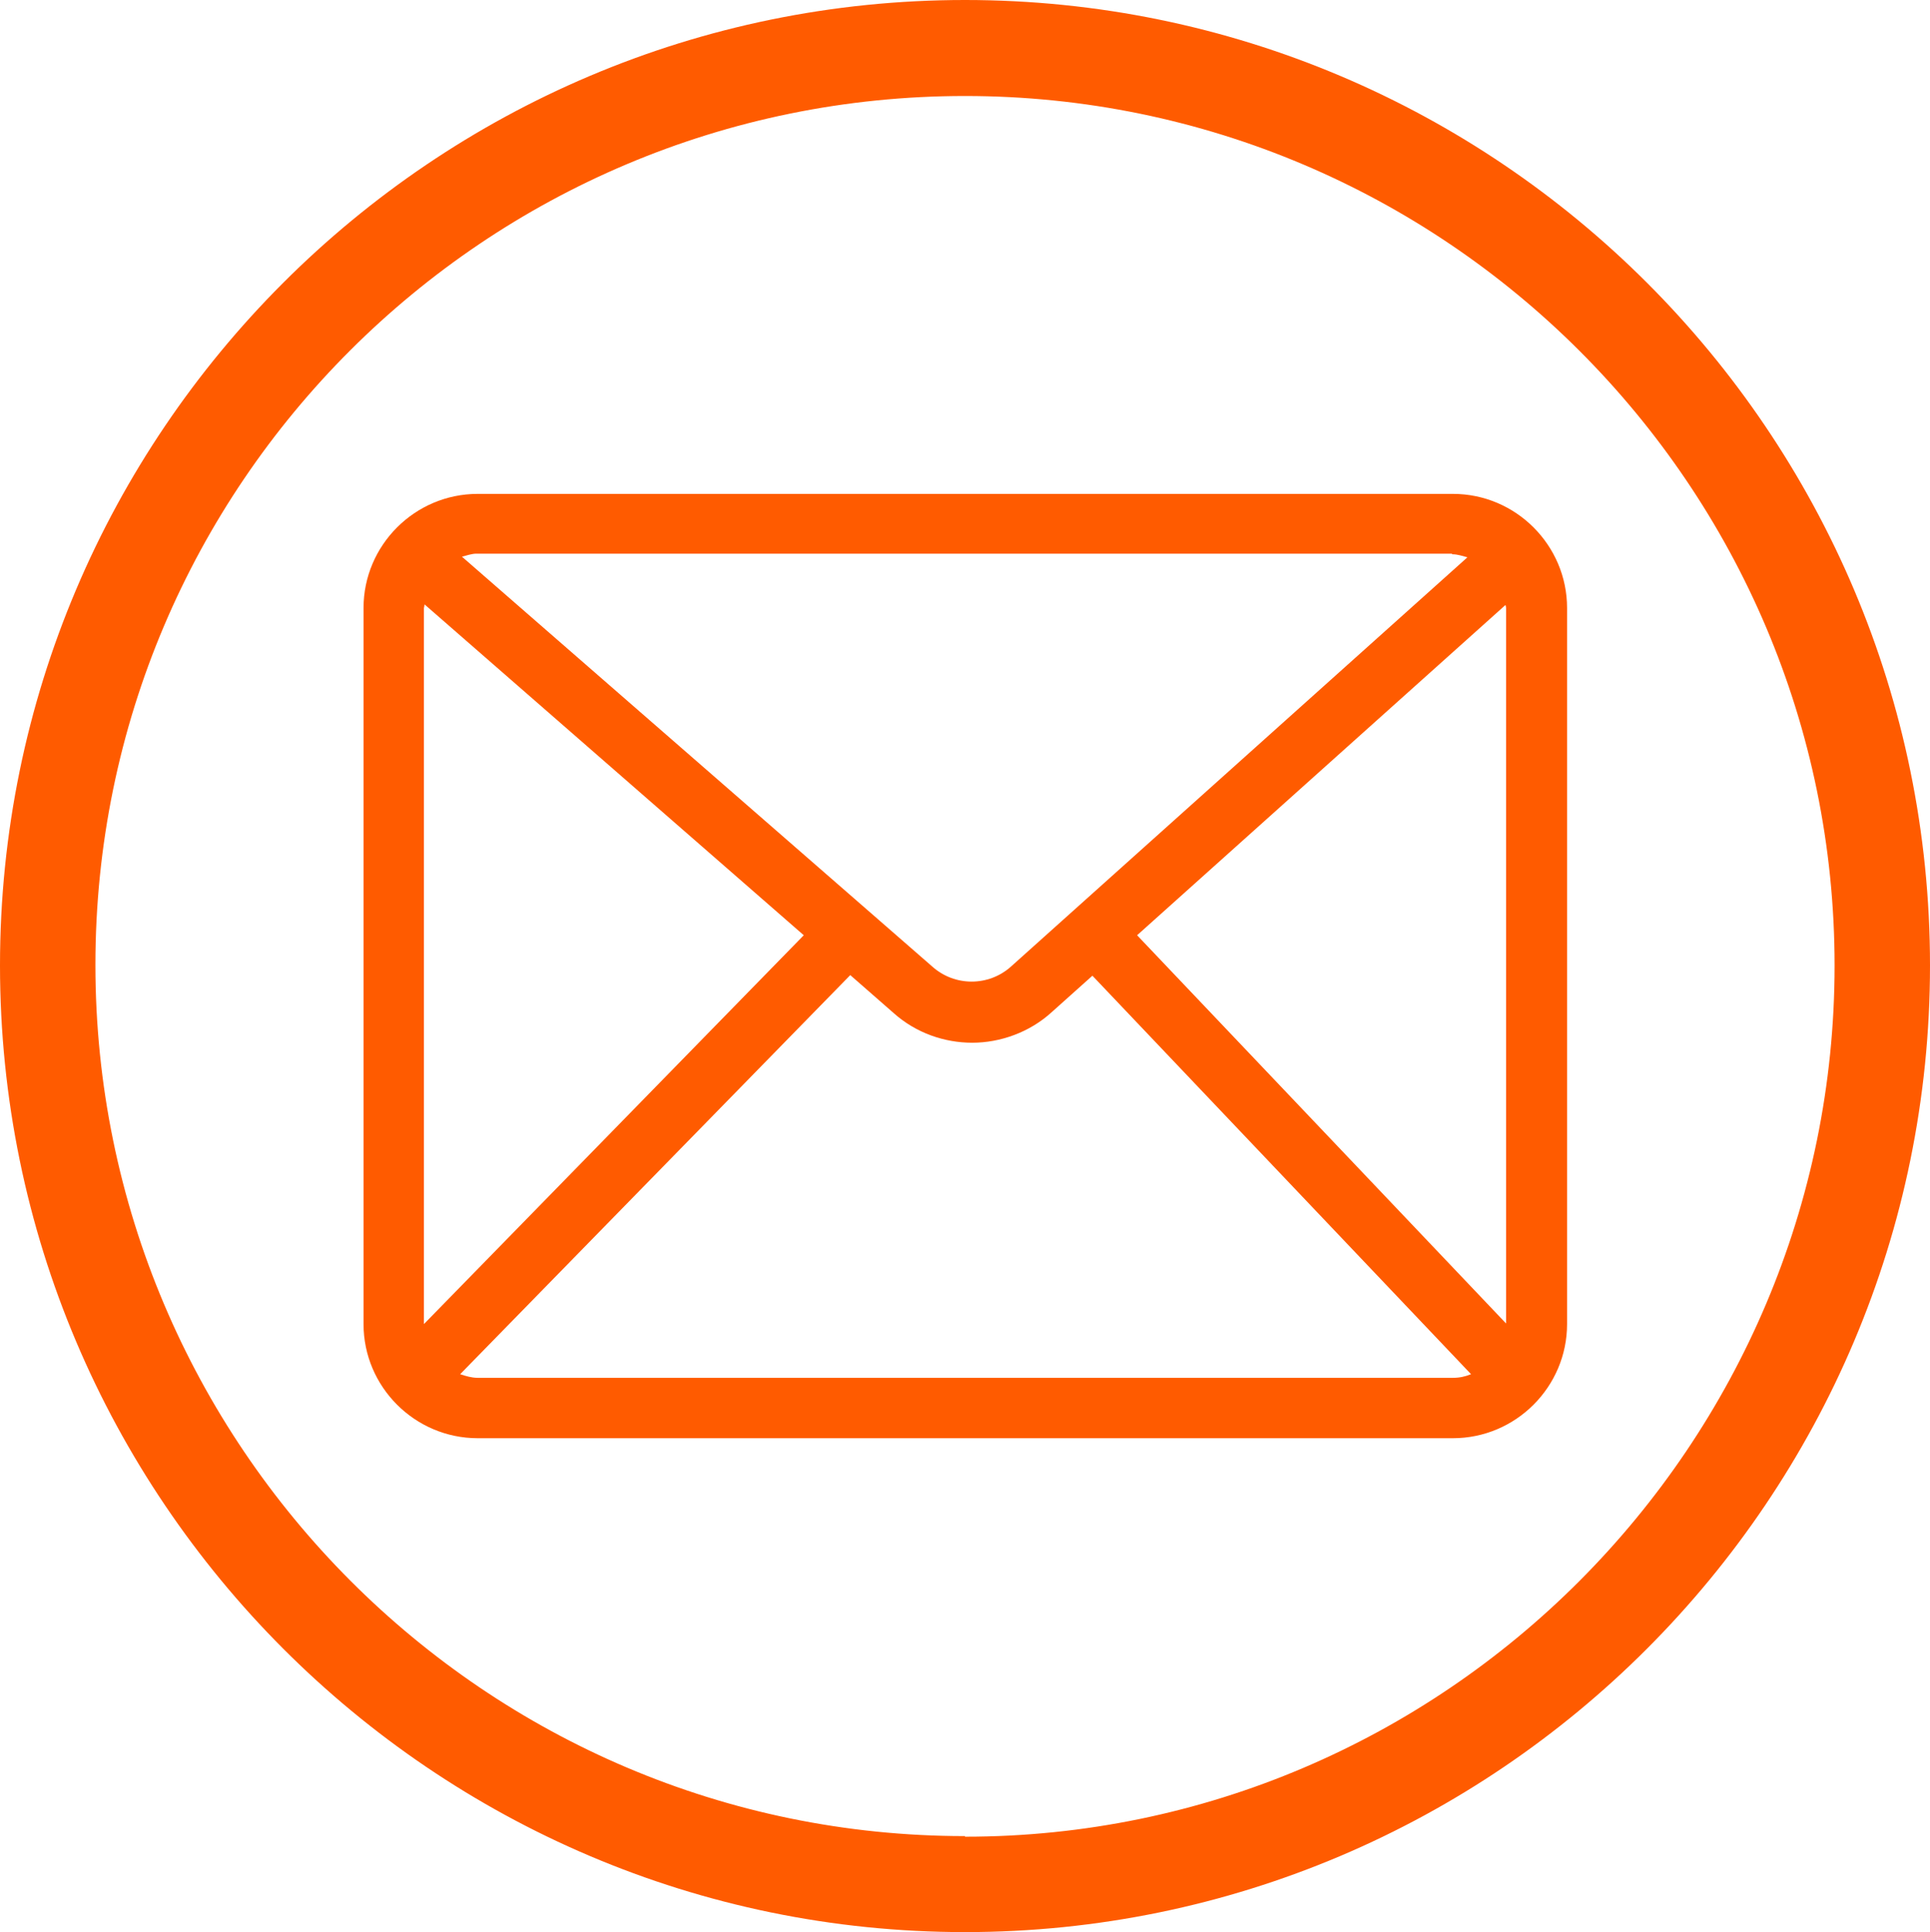
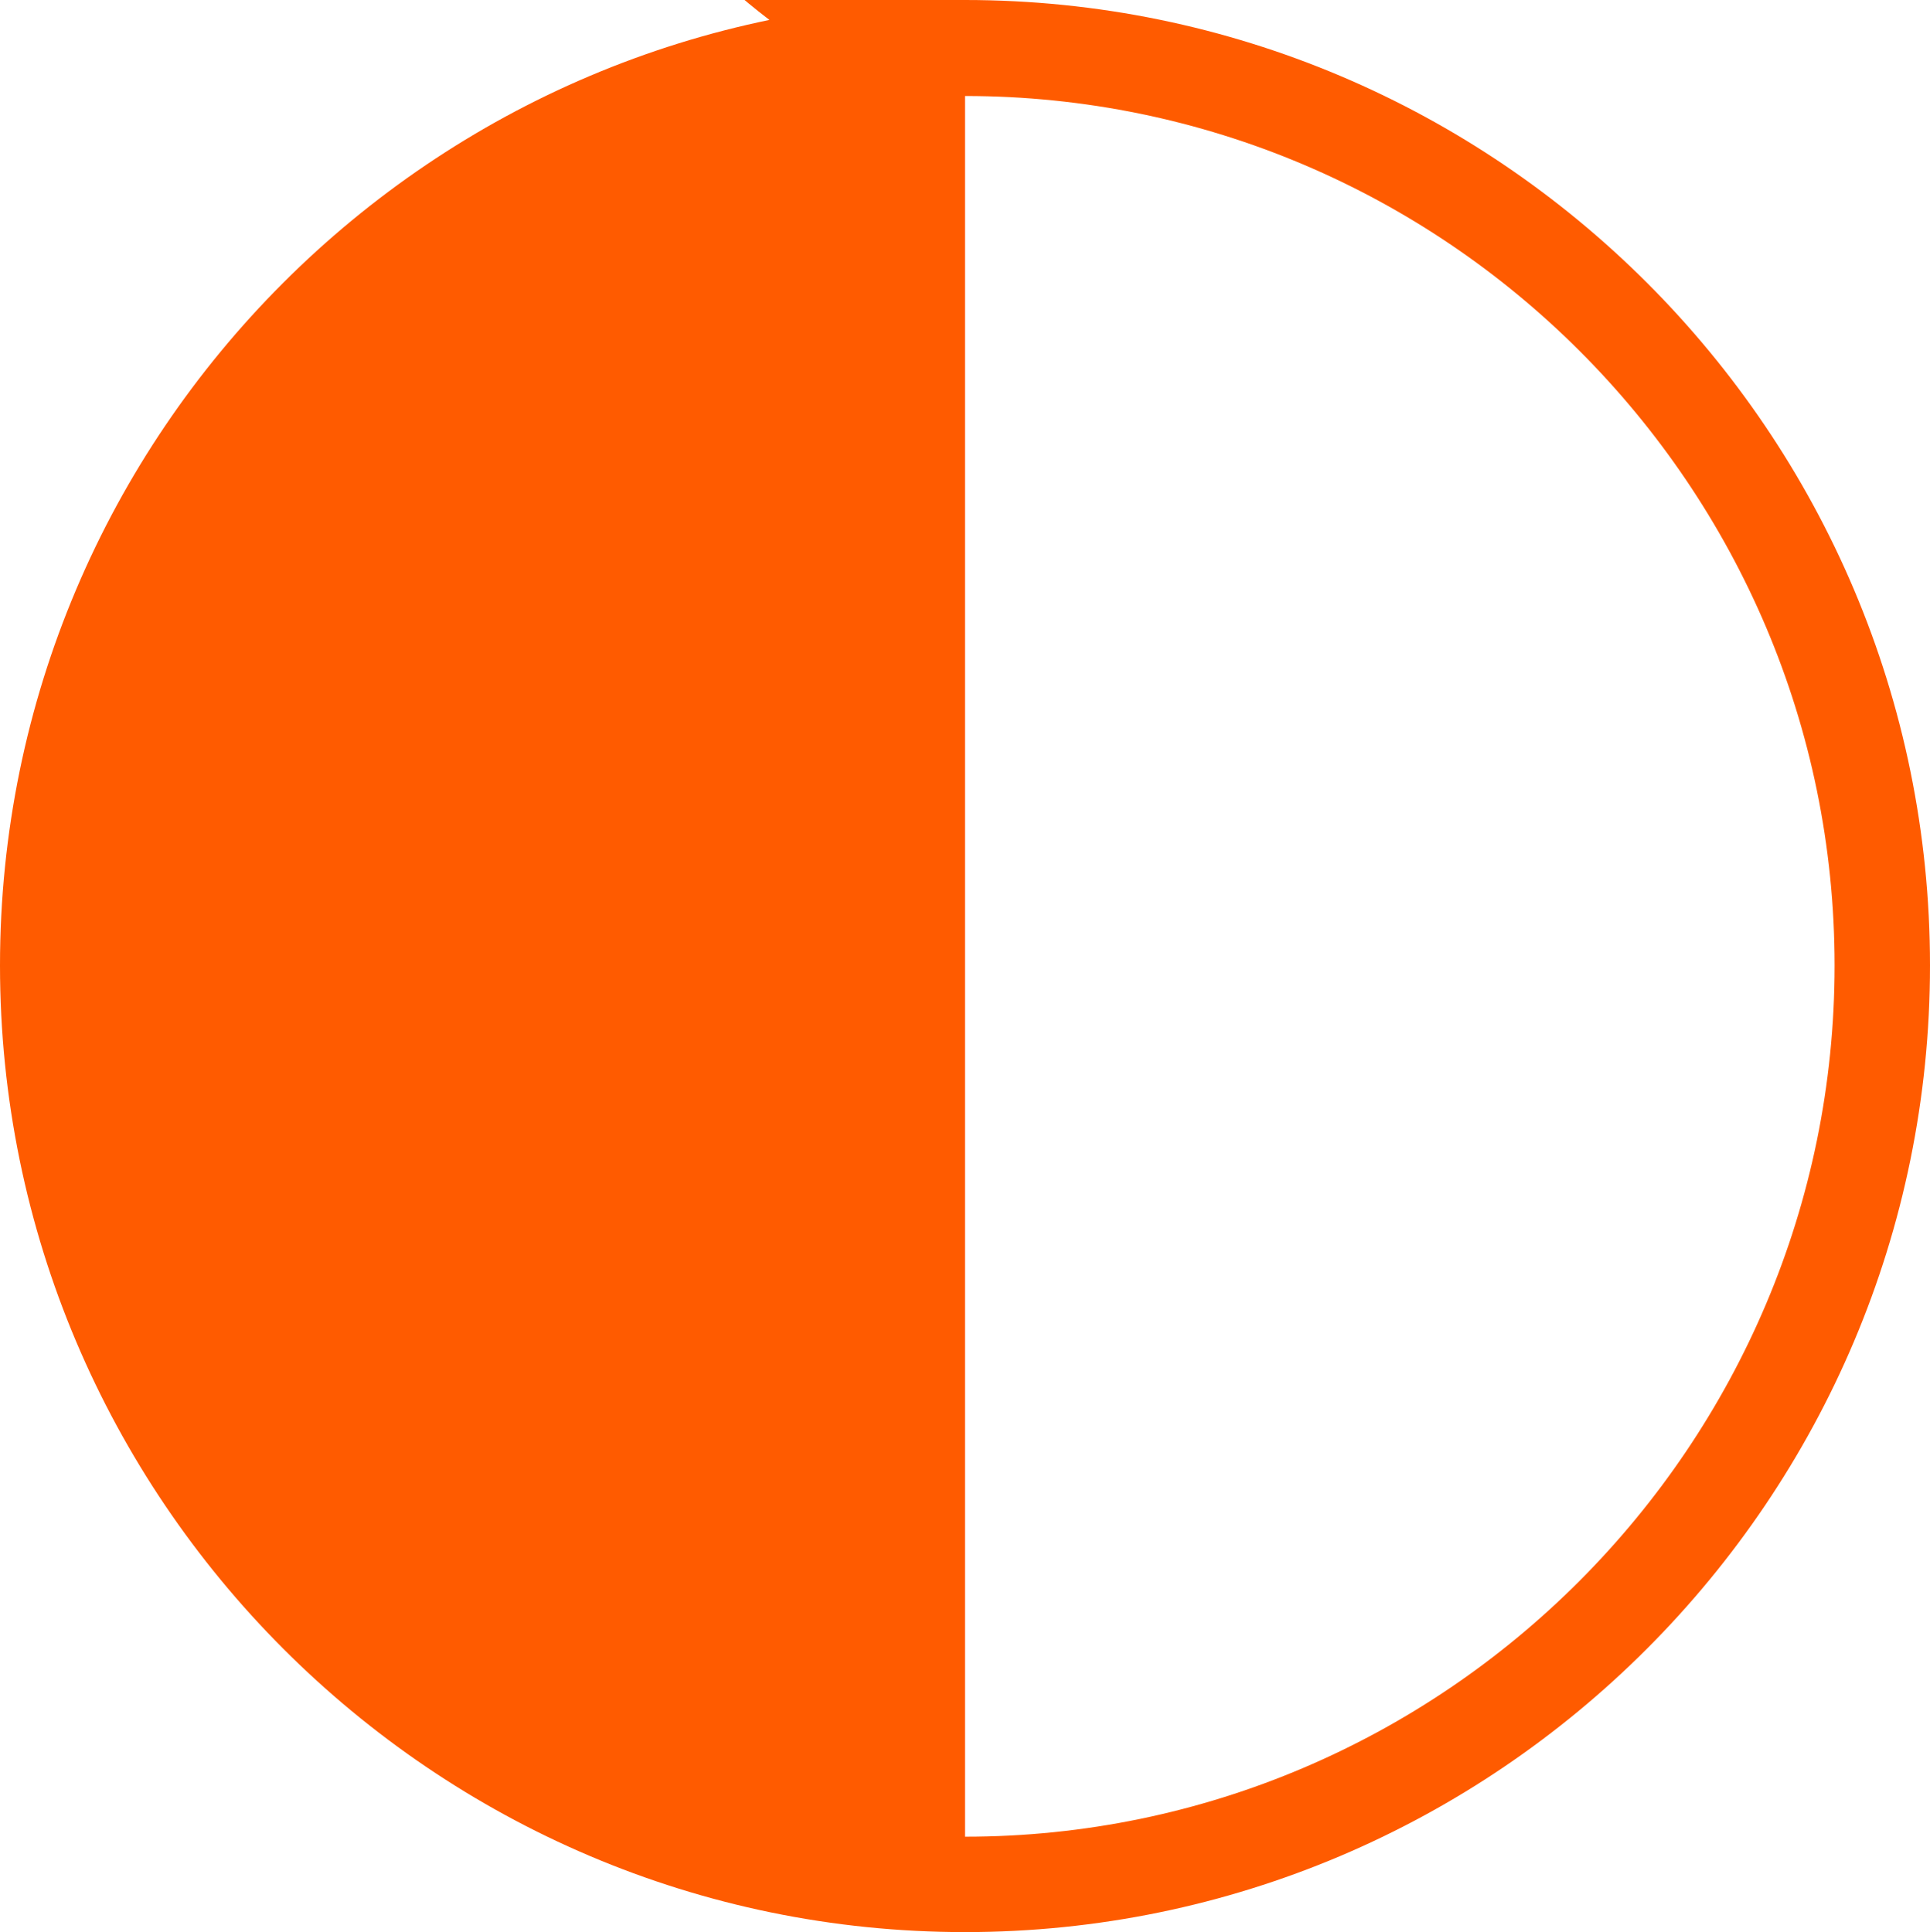
<svg xmlns="http://www.w3.org/2000/svg" id="Camada_2" data-name="Camada 2" viewBox="0 0 31.96 32">
  <defs>
    <style>
      .cls-1 {
        fill: #ff5b00;
      }
    </style>
  </defs>
  <g id="MENU_PRINCIPAL" data-name="MENU PRINCIPAL">
    <g>
-       <path class="cls-1" d="M15.98,0C7.17,0,0,7.17,0,15.99s7.17,16.01,15.98,16.01,15.98-7.18,15.98-16.01S24.79,0,15.98,0ZM15.98,30.41c-7.94,0-14.4-6.47-14.4-14.43S8.04,1.59,15.98,1.59s14.4,6.46,14.4,14.4-6.46,14.43-14.4,14.43Z" />
-       <path class="cls-1" d="M24.05,8.18H7.91c-1.04,0-1.89.85-1.89,1.89v11.86c0,1.04.85,1.89,1.89,1.89h16.15c1.04,0,1.89-.85,1.89-1.89v-11.86c0-1.04-.85-1.89-1.89-1.89ZM18.83,15.49l6.1-5.47s.01.03.01.05v11.85l-6.11-6.43ZM24.05,9.18c.09,0,.17.03.25.05l-7.56,6.78c-.37.33-.93.33-1.3,0l-7.79-6.79c.08-.02.16-.05.24-.05h16.15ZM7.02,21.93s0,0,0,0v-11.86s.01-.04.01-.06l6.28,5.48-6.29,6.44ZM7.91,22.82c-.1,0-.2-.03-.29-.06l6.46-6.61.72.63c.37.33.84.49,1.3.49s.95-.17,1.32-.51l.67-.6,6.27,6.6c-.1.04-.19.06-.3.06H7.91Z" />
+       <path class="cls-1" d="M15.98,0C7.17,0,0,7.17,0,15.99s7.17,16.01,15.98,16.01,15.98-7.18,15.98-16.01S24.79,0,15.98,0Zc-7.94,0-14.4-6.47-14.4-14.43S8.04,1.59,15.98,1.59s14.4,6.46,14.4,14.4-6.46,14.43-14.4,14.43Z" />
    </g>
  </g>
</svg>